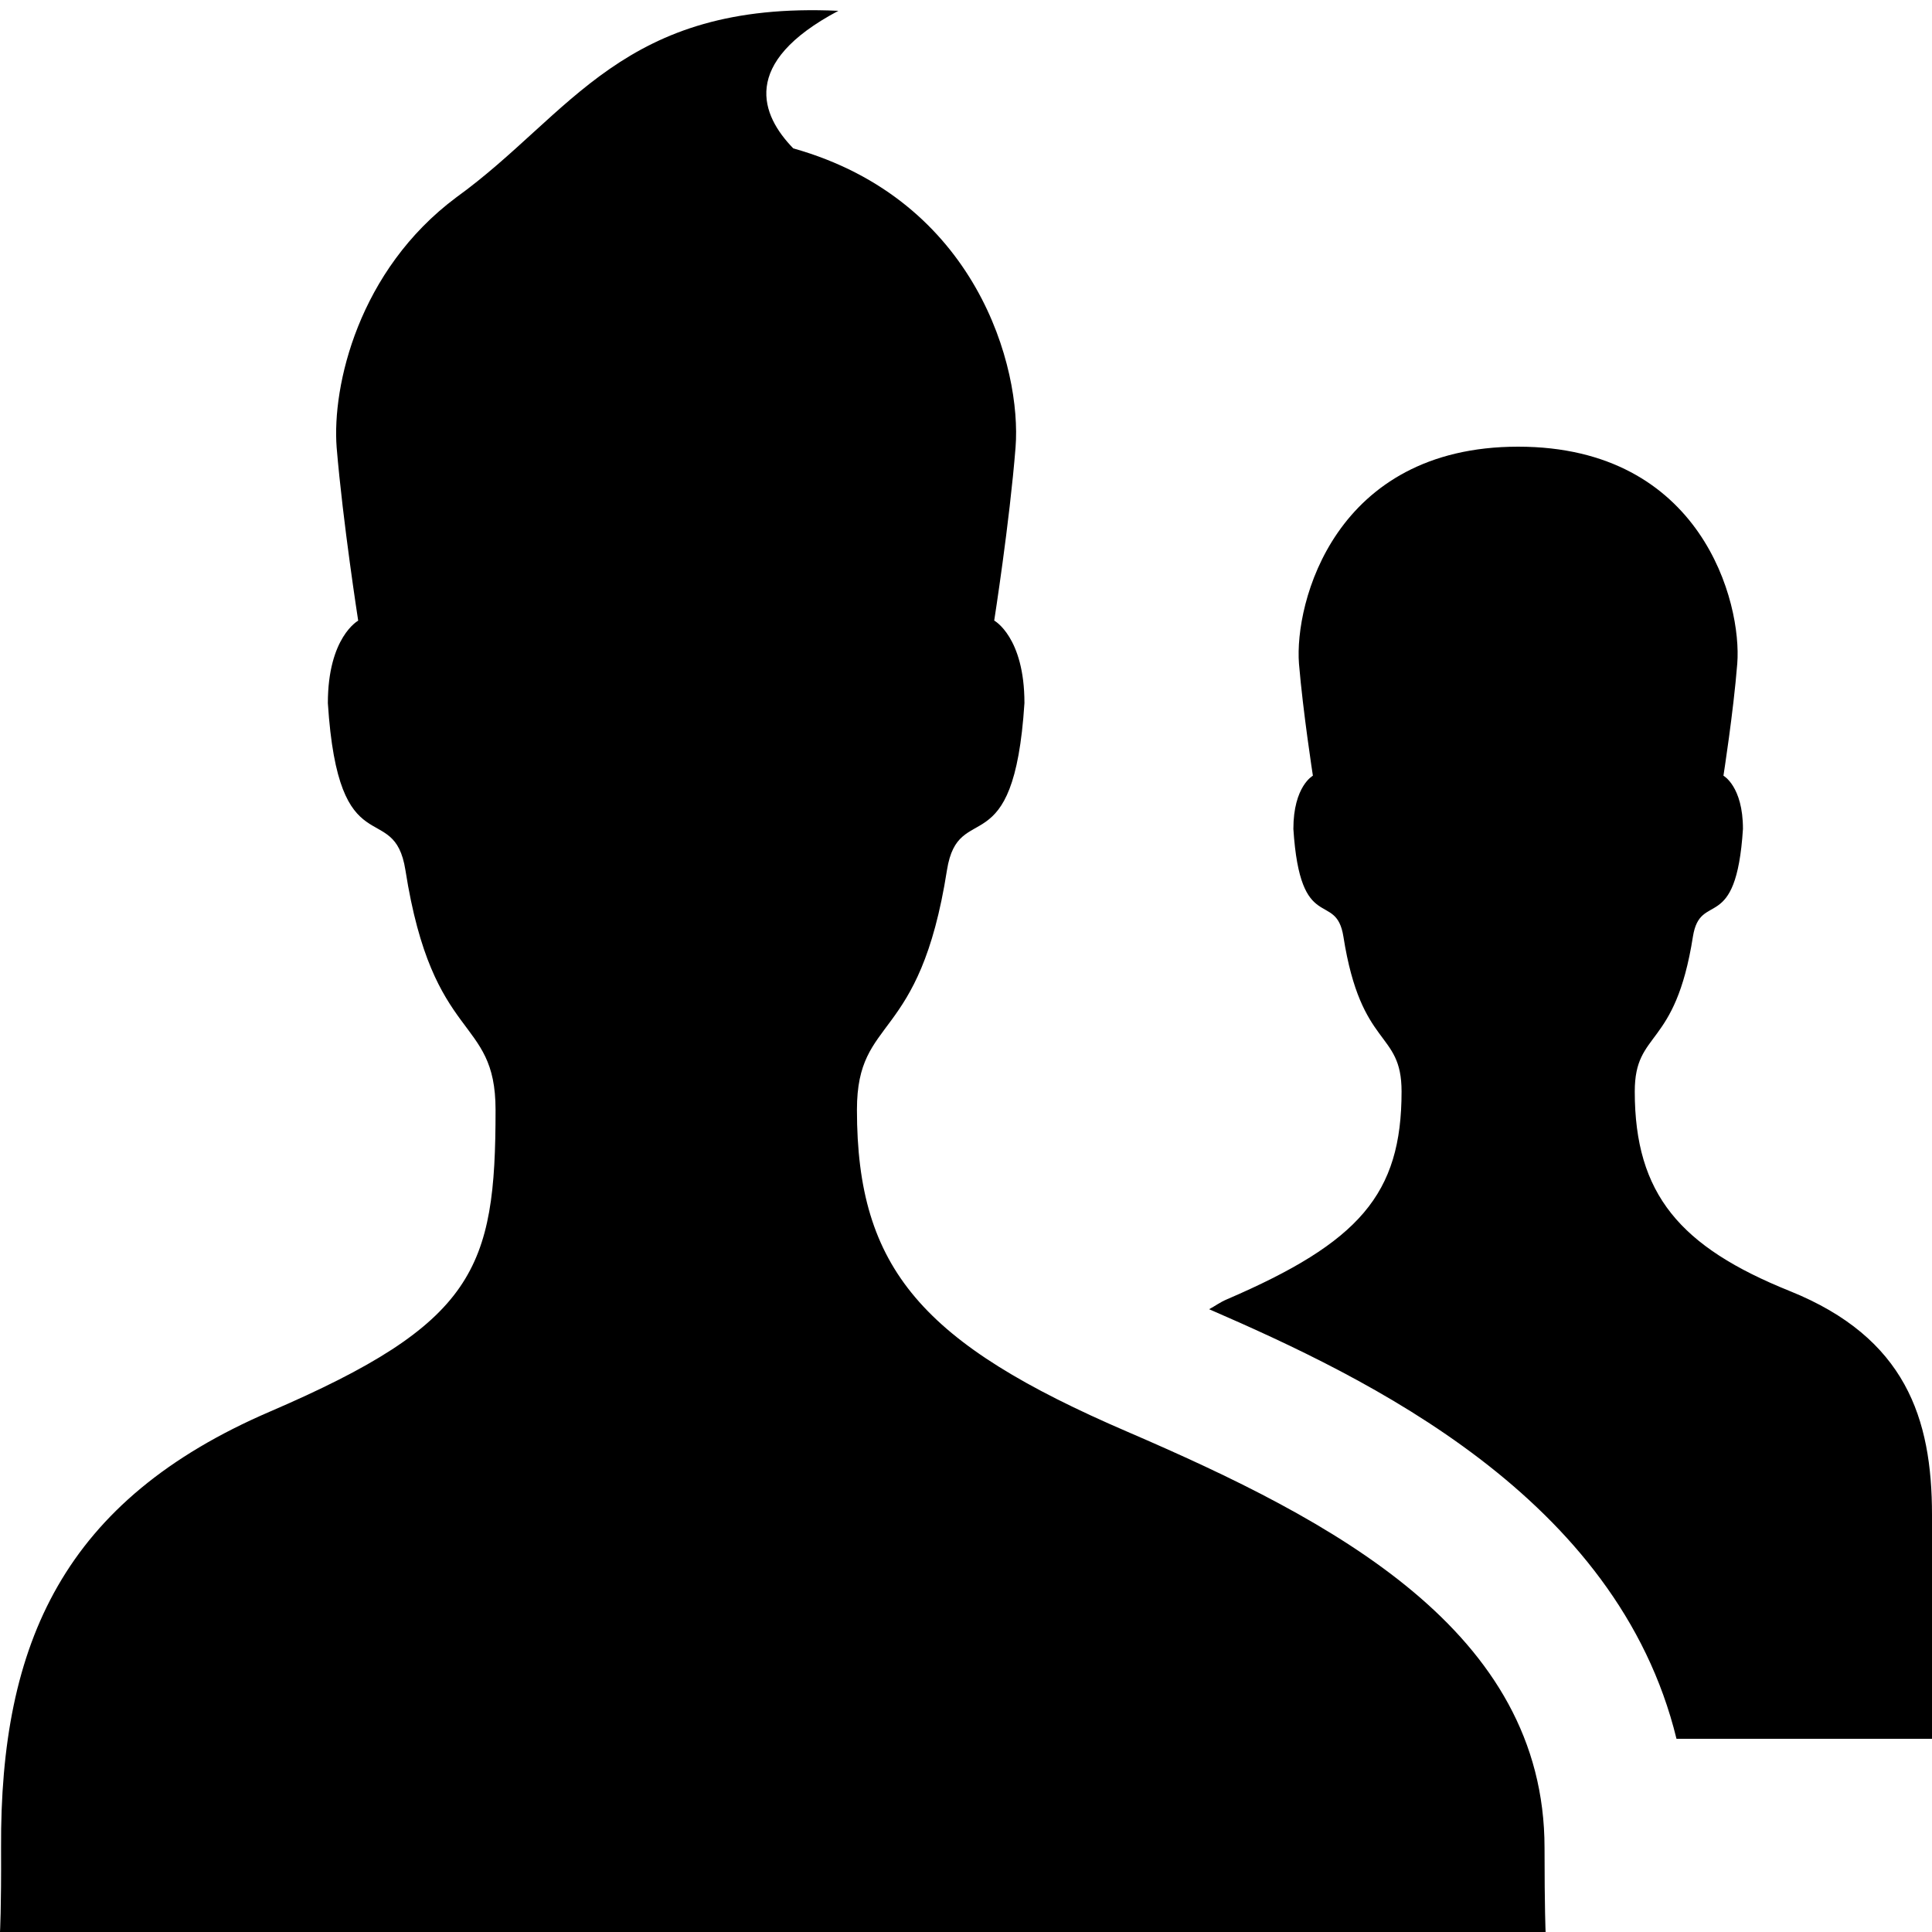
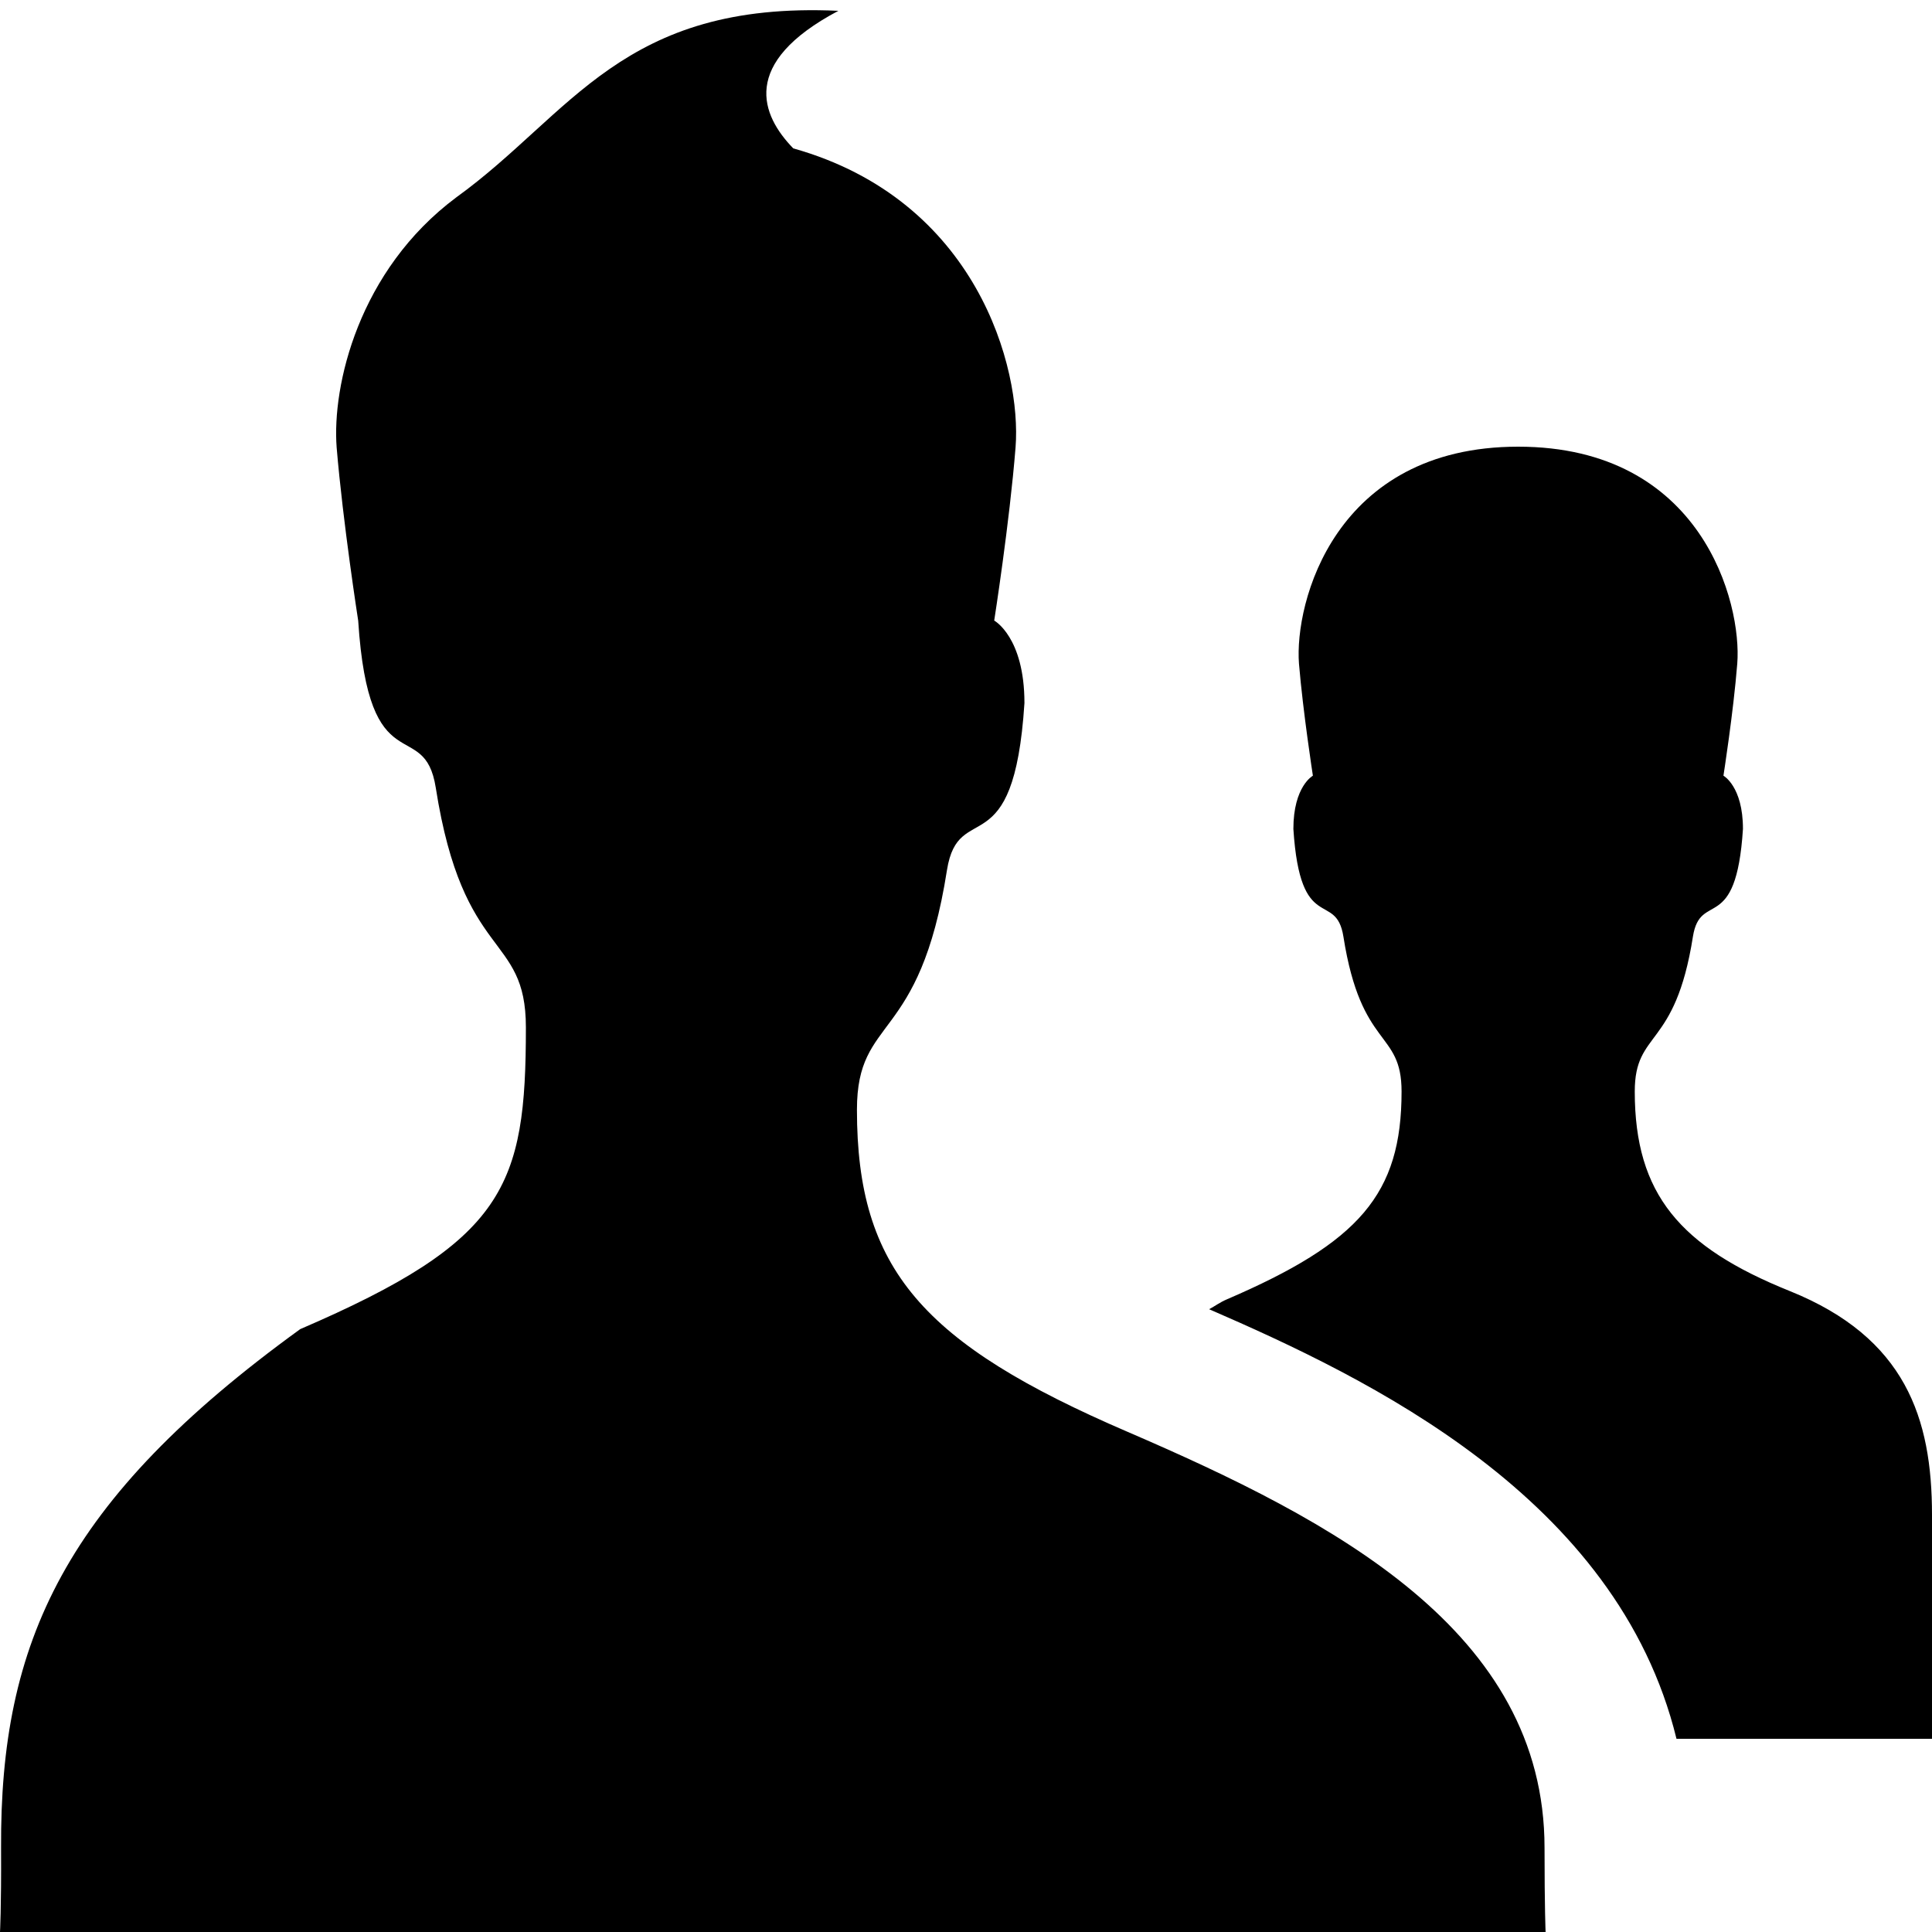
<svg xml:space="preserve" x="0" y="0" fill="currentColor" enable-background="new 0 0 20 20" version="1.1" viewBox="0 0 20 20">
-   <path d="M15.989 19.129c0-2.246-2.187-3.389-4.317-4.307-2.123-.914-2.801-1.684-2.801-3.334 0-.989.648-.667.932-2.481.12-.752.692-.012.802-1.729 0-.684-.313-.854-.313-.854s.159-1.013.221-1.793c.064-.817-.398-2.56-2.301-3.095-.332-.341-.557-.882.467-1.424-2.24-.104-2.761 1.068-3.954 1.93-1.015.756-1.289 1.953-1.24 2.59.065.78.223 1.793.223 1.793s-.314.17-.314.854c.11 1.718.684.977.803 1.729.284 1.814.933 1.492.933 2.481 0 1.65-.212 2.21-2.336 3.124C.663 15.53 0 17 .011 19.129.014 19.766 0 20 0 20h16s-.011-.234-.011-.871zm2.539-5.764c-1.135-.457-1.605-1.002-1.605-2.066 0-.641.418-.432.602-1.603.077-.484.447-.008.518-1.115 0-.441-.202-.551-.202-.551s.103-.656.143-1.159c.05-.627-.364-2.247-2.268-2.247-1.903 0-2.318 1.62-2.269 2.247.042.502.144 1.159.144 1.159s-.202.109-.202.551c.071 1.107.441.631.518 1.115.184 1.172.602.963.602 1.603 0 1.064-.438 1.562-1.809 2.152-.069.029-.12.068-.183.102 1.64.712 4.226 1.941 4.838 4.447H20v-2.318c0-1-.273-1.834-1.472-2.317z" />
+   <path d="M15.989 19.129c0-2.246-2.187-3.389-4.317-4.307-2.123-.914-2.801-1.684-2.801-3.334 0-.989.648-.667.932-2.481.12-.752.692-.012.802-1.729 0-.684-.313-.854-.313-.854s.159-1.013.221-1.793c.064-.817-.398-2.56-2.301-3.095-.332-.341-.557-.882.467-1.424-2.24-.104-2.761 1.068-3.954 1.93-1.015.756-1.289 1.953-1.24 2.59.065.78.223 1.793.223 1.793c.11 1.718.684.977.803 1.729.284 1.814.933 1.492.933 2.481 0 1.65-.212 2.21-2.336 3.124C.663 15.53 0 17 .011 19.129.014 19.766 0 20 0 20h16s-.011-.234-.011-.871zm2.539-5.764c-1.135-.457-1.605-1.002-1.605-2.066 0-.641.418-.432.602-1.603.077-.484.447-.008.518-1.115 0-.441-.202-.551-.202-.551s.103-.656.143-1.159c.05-.627-.364-2.247-2.268-2.247-1.903 0-2.318 1.62-2.269 2.247.042.502.144 1.159.144 1.159s-.202.109-.202.551c.071 1.107.441.631.518 1.115.184 1.172.602.963.602 1.603 0 1.064-.438 1.562-1.809 2.152-.069.029-.12.068-.183.102 1.64.712 4.226 1.941 4.838 4.447H20v-2.318c0-1-.273-1.834-1.472-2.317z" />
</svg>